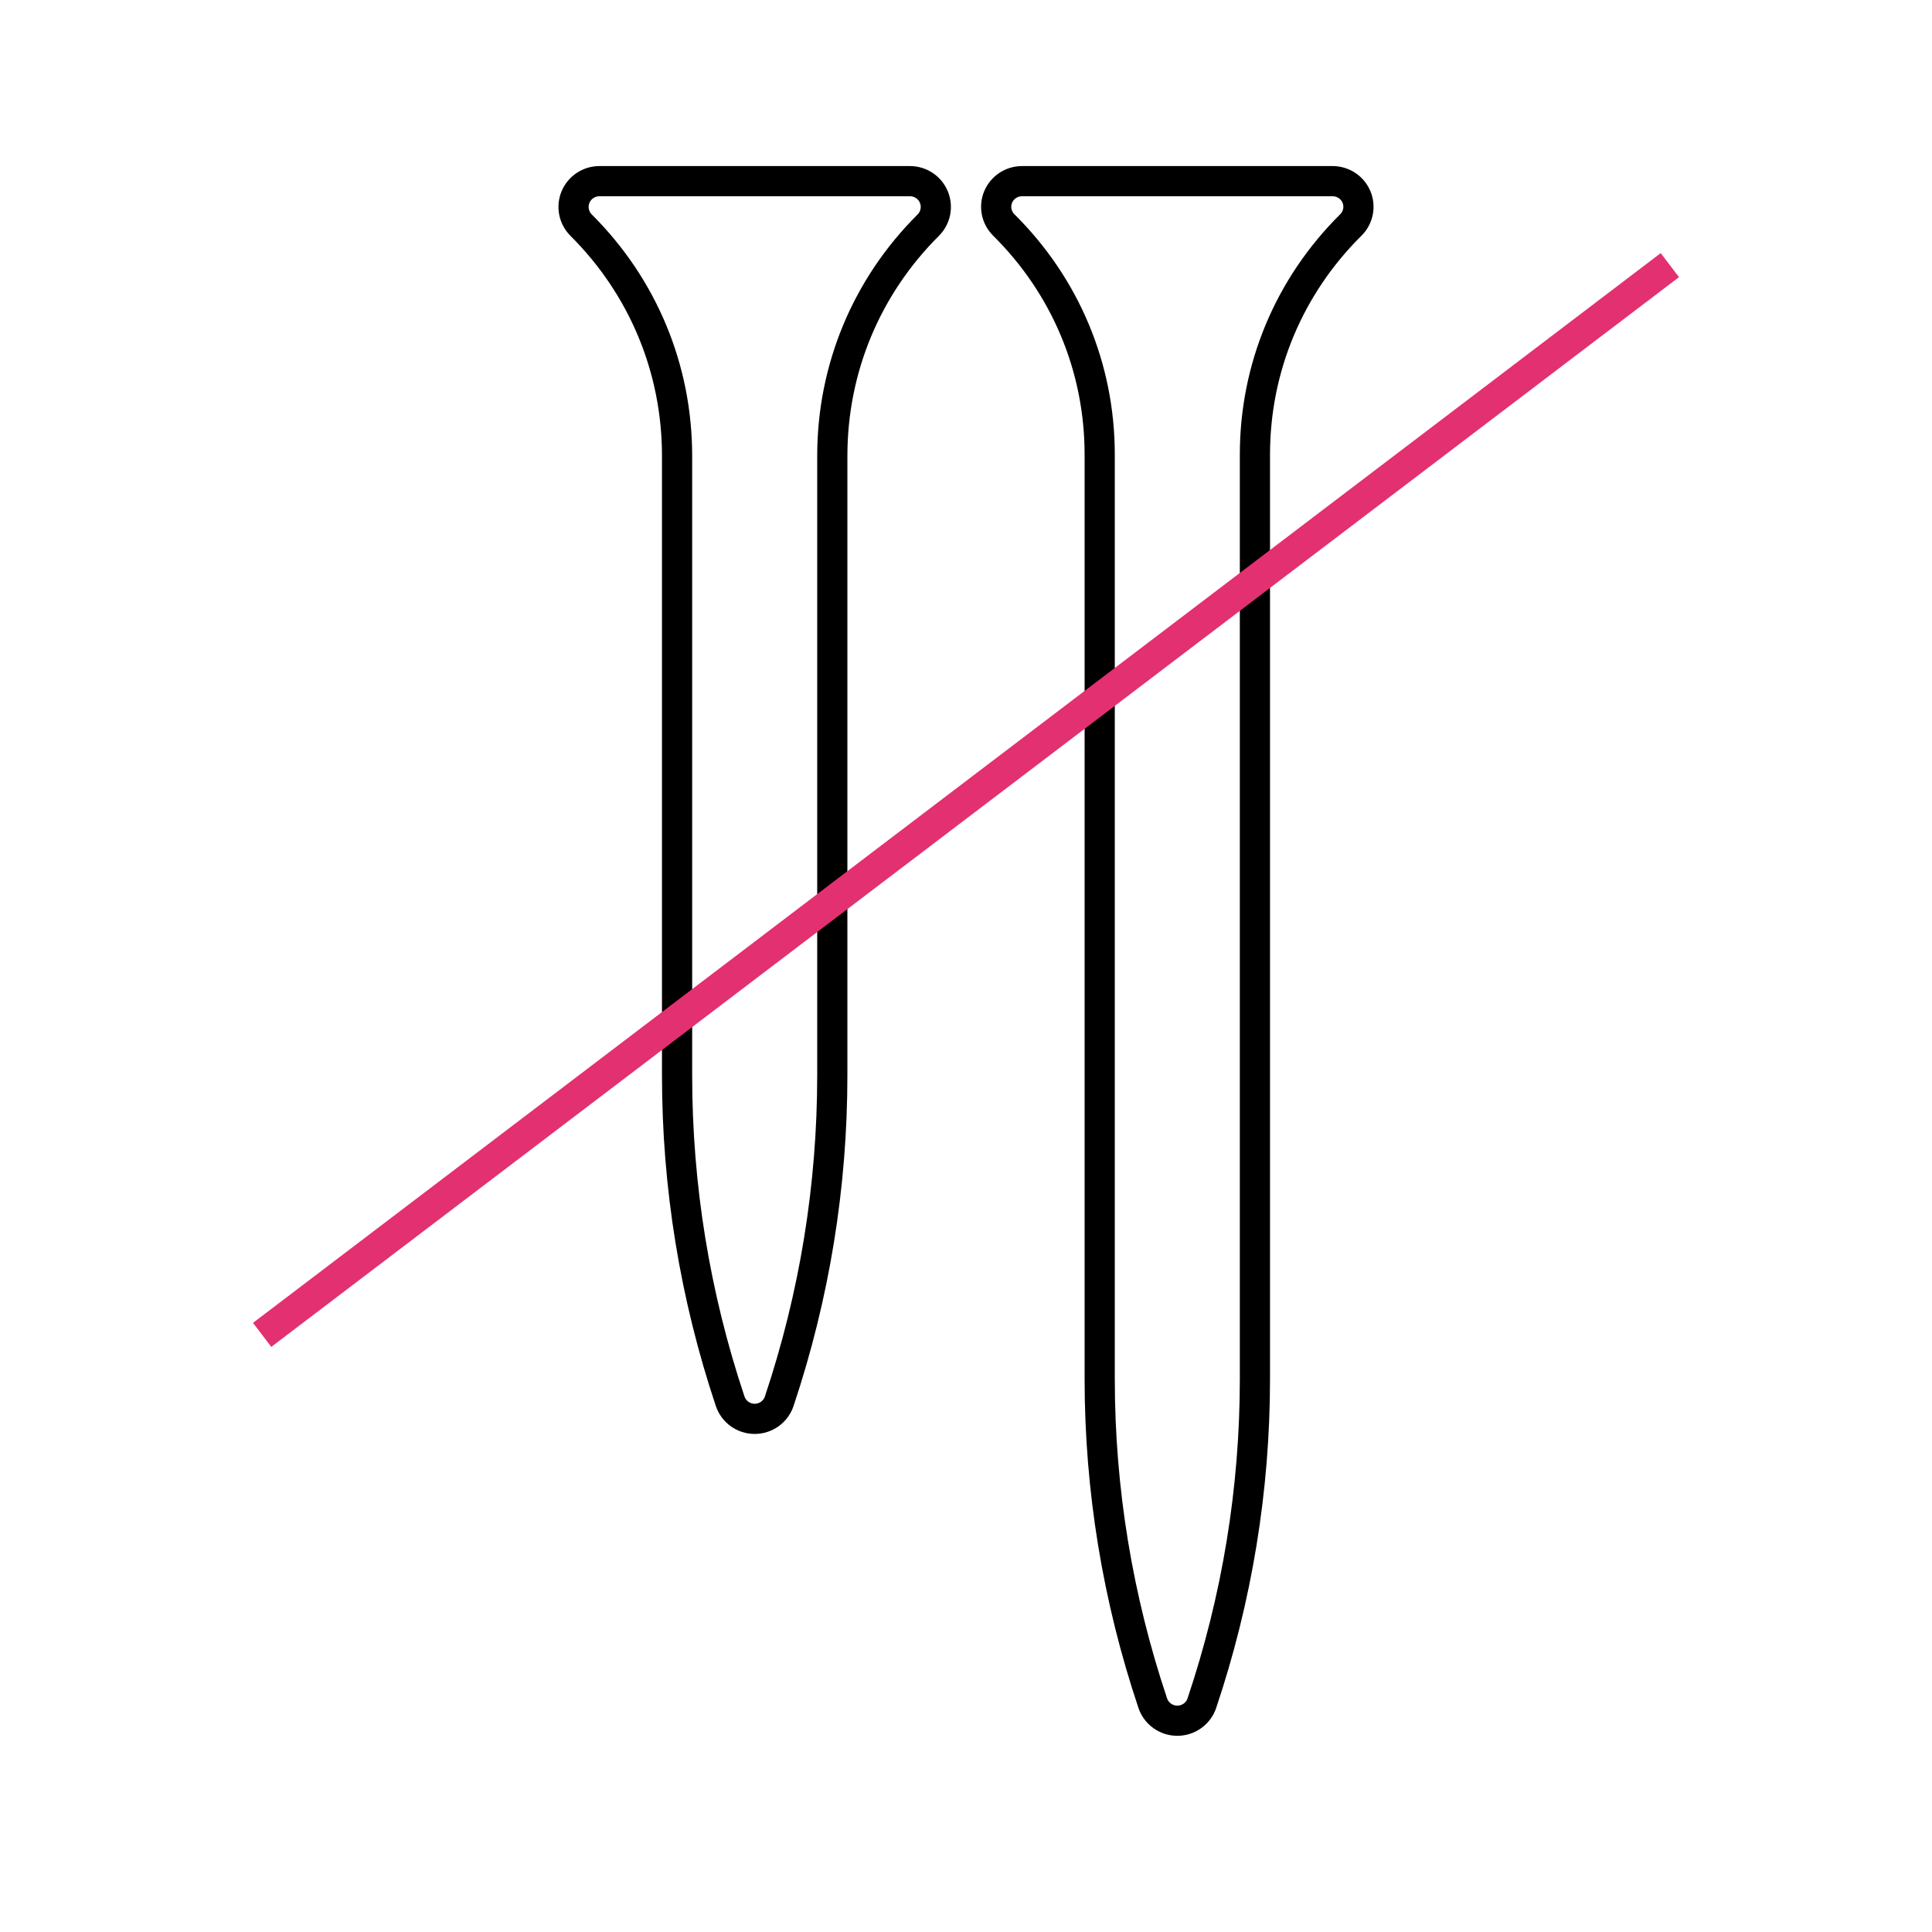
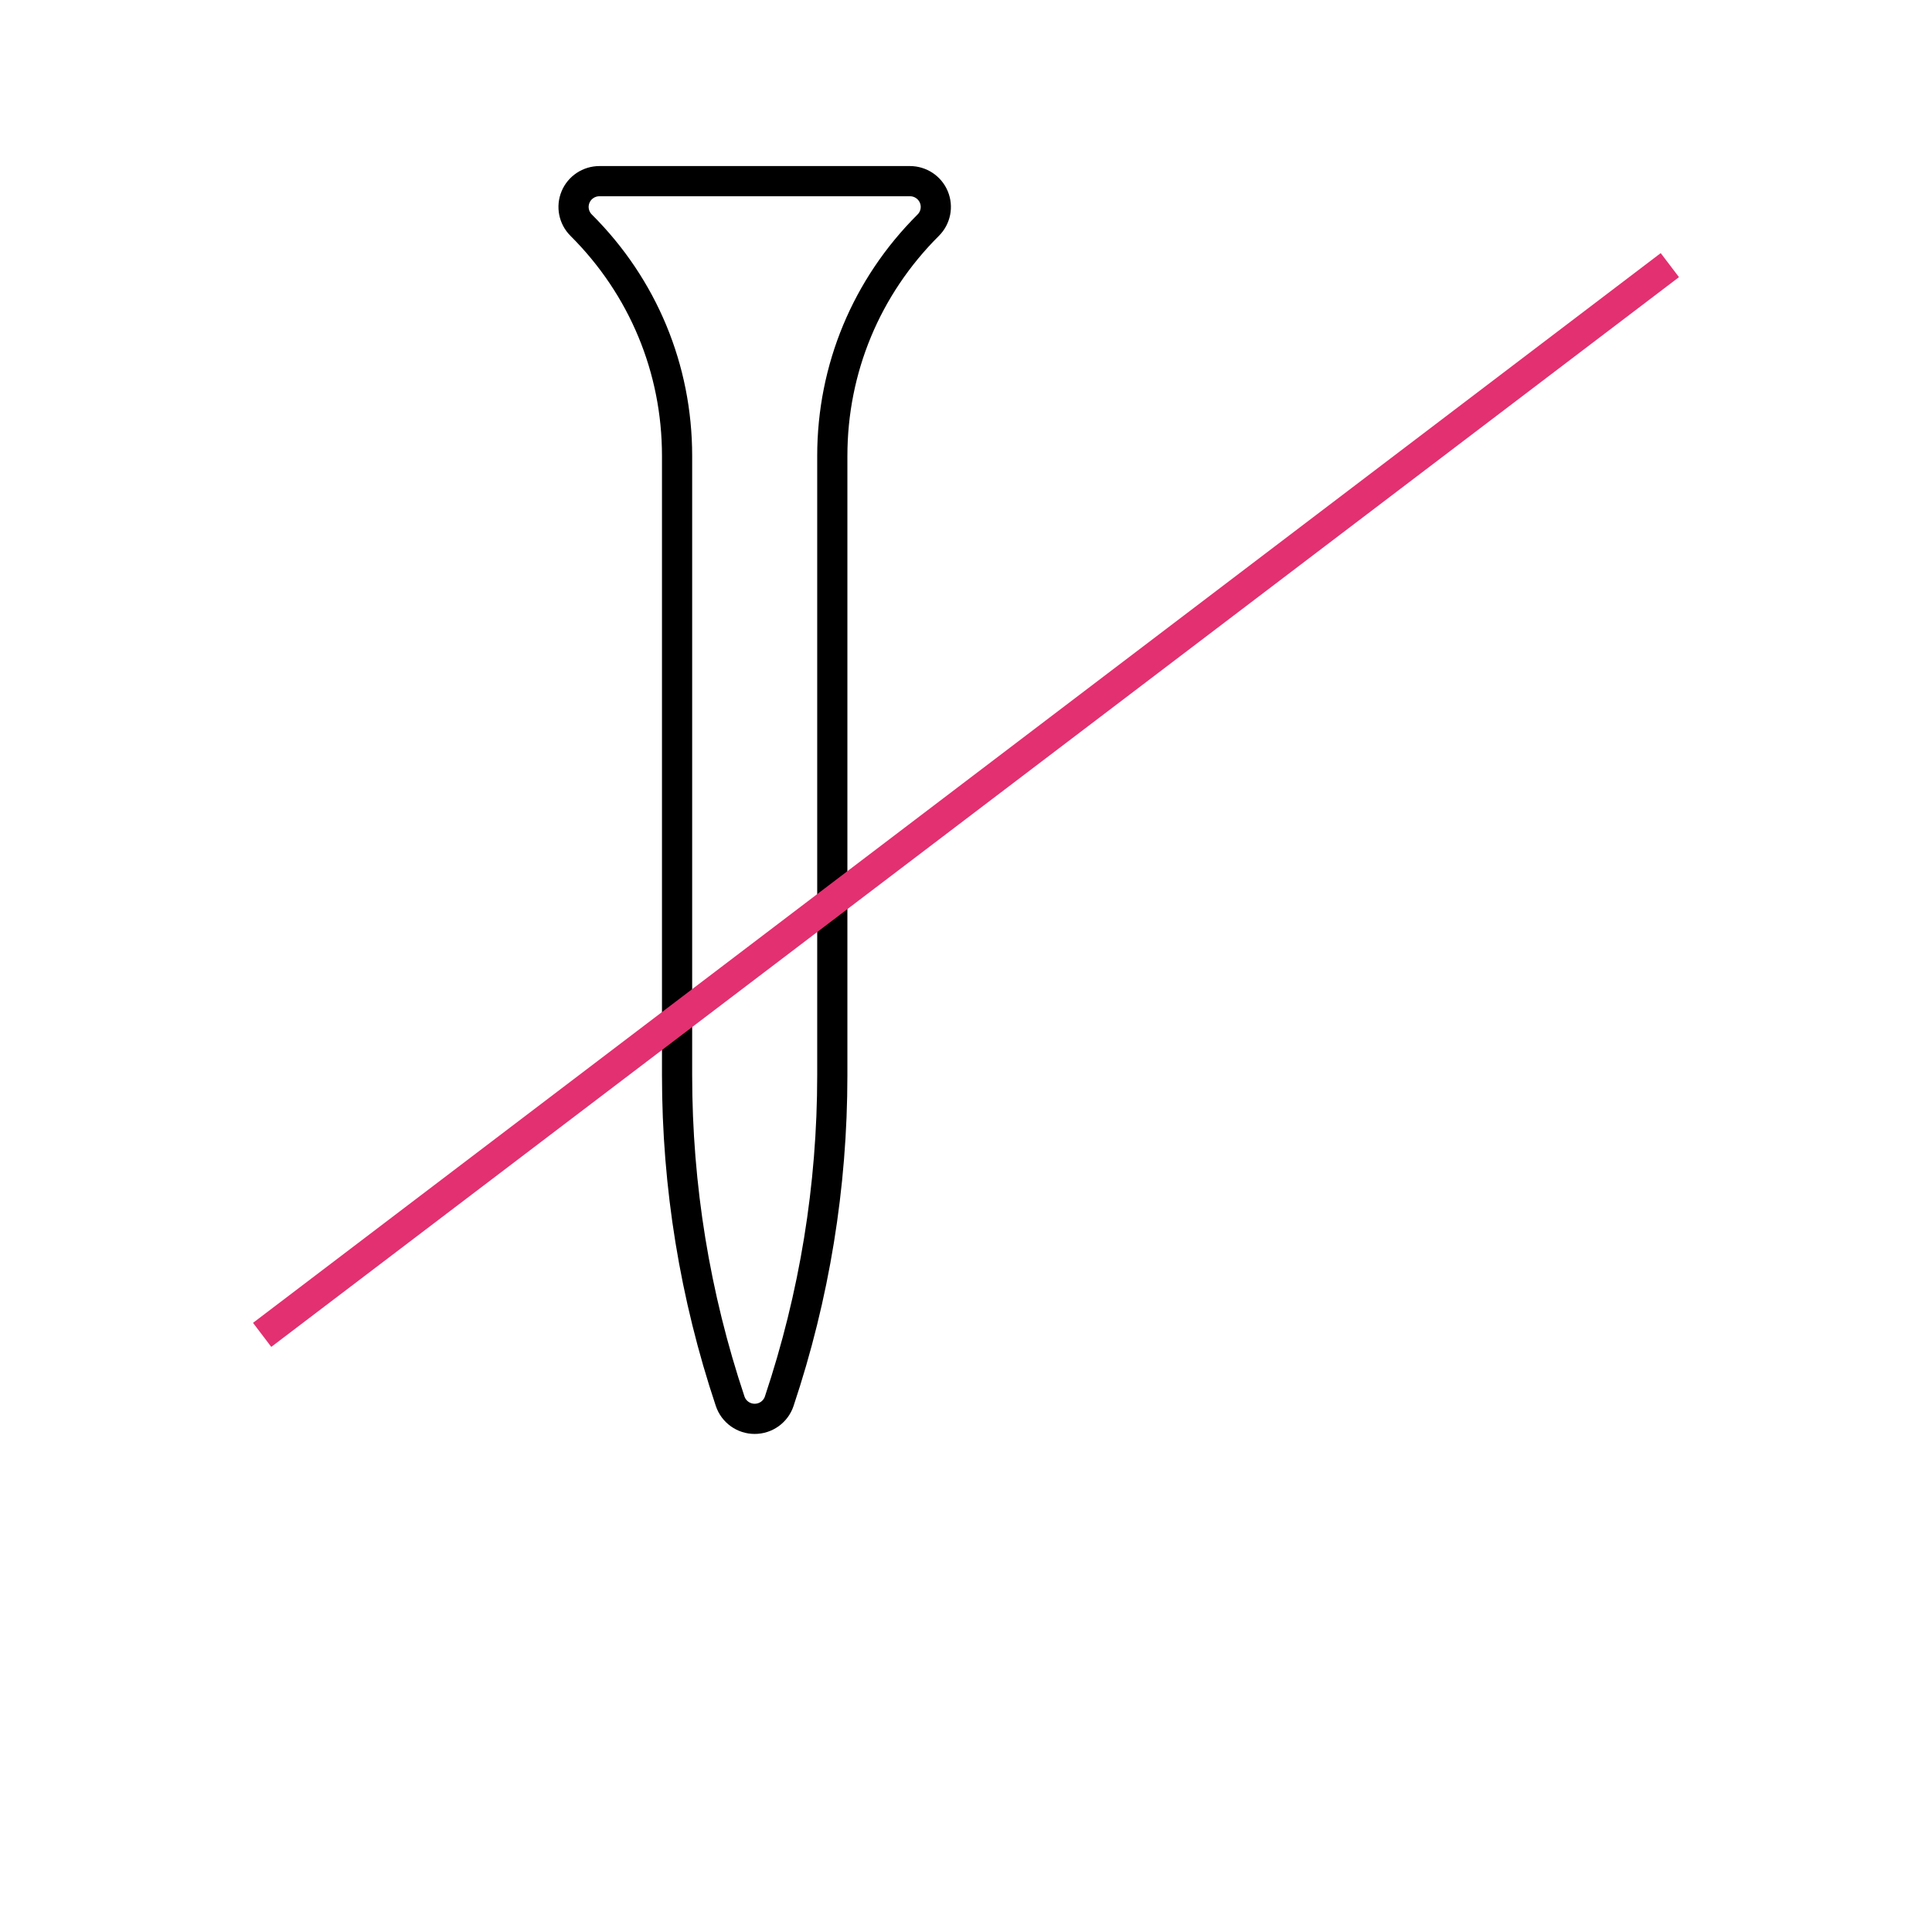
<svg xmlns="http://www.w3.org/2000/svg" width="64px" height="64px" viewBox="0 0 64 64" version="1.1">
  <title>ico-no-nails</title>
  <g id="Page-1" stroke="none" stroke-width="1" fill="none" fill-rule="evenodd">
    <g id="Group" transform="translate(0, 0.001)">
-       <path d="M44.935,6.524 C44.803,6.207 44.489,6 44.143,6 L33.857,6 C33.511,6 33.198,6.207 33.065,6.524 C32.932,6.842 33.006,7.208 33.251,7.451 C35.301,9.482 36.429,12.185 36.429,15.058 L36.429,45.675 C36.429,49.331 37.021,52.946 38.187,56.419 C38.304,56.765 38.631,57 39,57 C39.369,57 39.697,56.765 39.813,56.419 C40.98,52.946 41.571,49.331 41.571,45.675 L41.571,15.058 C41.571,12.185 42.7,9.482 44.749,7.451 C44.994,7.208 45.068,6.842 44.935,6.524 Z" id="Path" stroke="#000000" fill-rule="nonzero" />
      <path d="M30.143,6 L19.857,6 C19.511,6 19.197,6.208 19.065,6.527 C18.932,6.846 19.006,7.214 19.251,7.458 C21.301,9.5 22.429,12.215 22.429,15.103 L22.429,35.619 C22.429,39.295 23.02,42.927 24.187,46.416 C24.304,46.765 24.631,47 25,47 C25.369,47 25.697,46.765 25.813,46.416 C26.98,42.926 27.571,39.295 27.571,35.619 L27.571,15.103 C27.571,12.215 28.699,9.5 30.749,7.458 C30.994,7.214 31.068,6.847 30.935,6.527 C30.803,6.208 30.489,6 30.143,6 Z" id="Path" stroke="#000000" fill-rule="nonzero" />
      <line x1="9.082" y1="43.916" x2="54.918" y2="9.084" id="Line" stroke="#E33070" stroke-linecap="square" />
    </g>
  </g>
</svg>